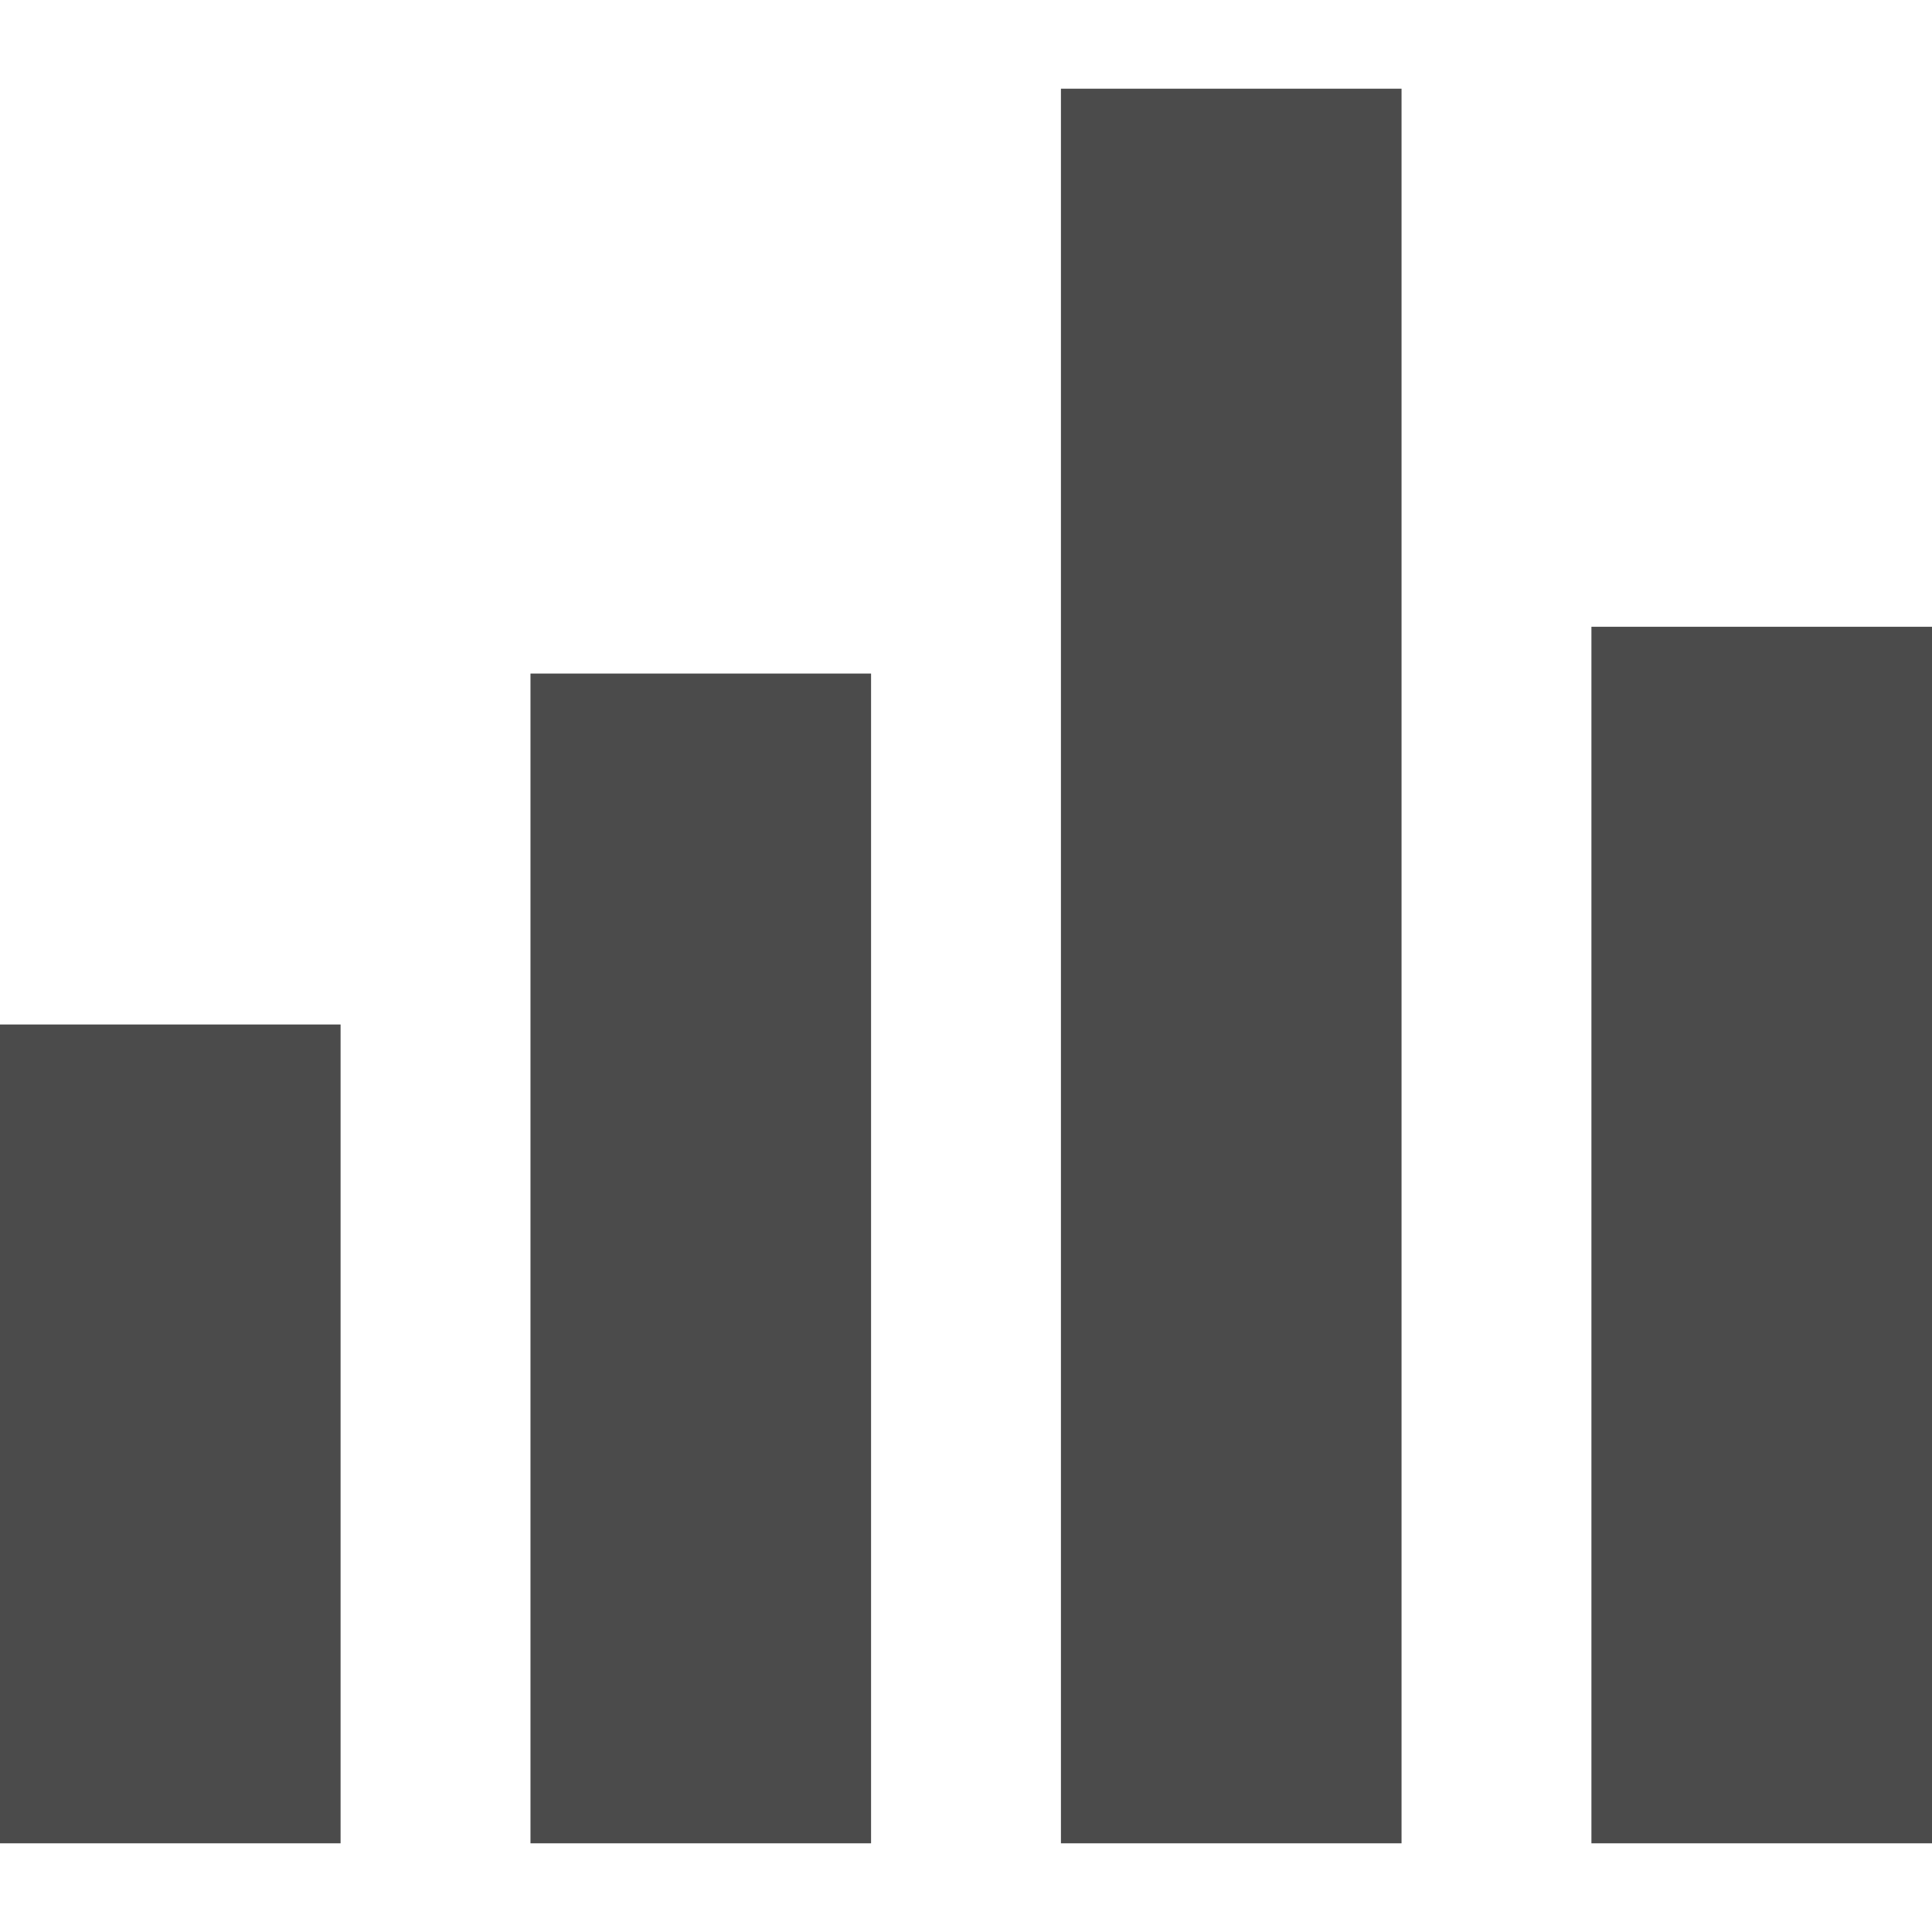
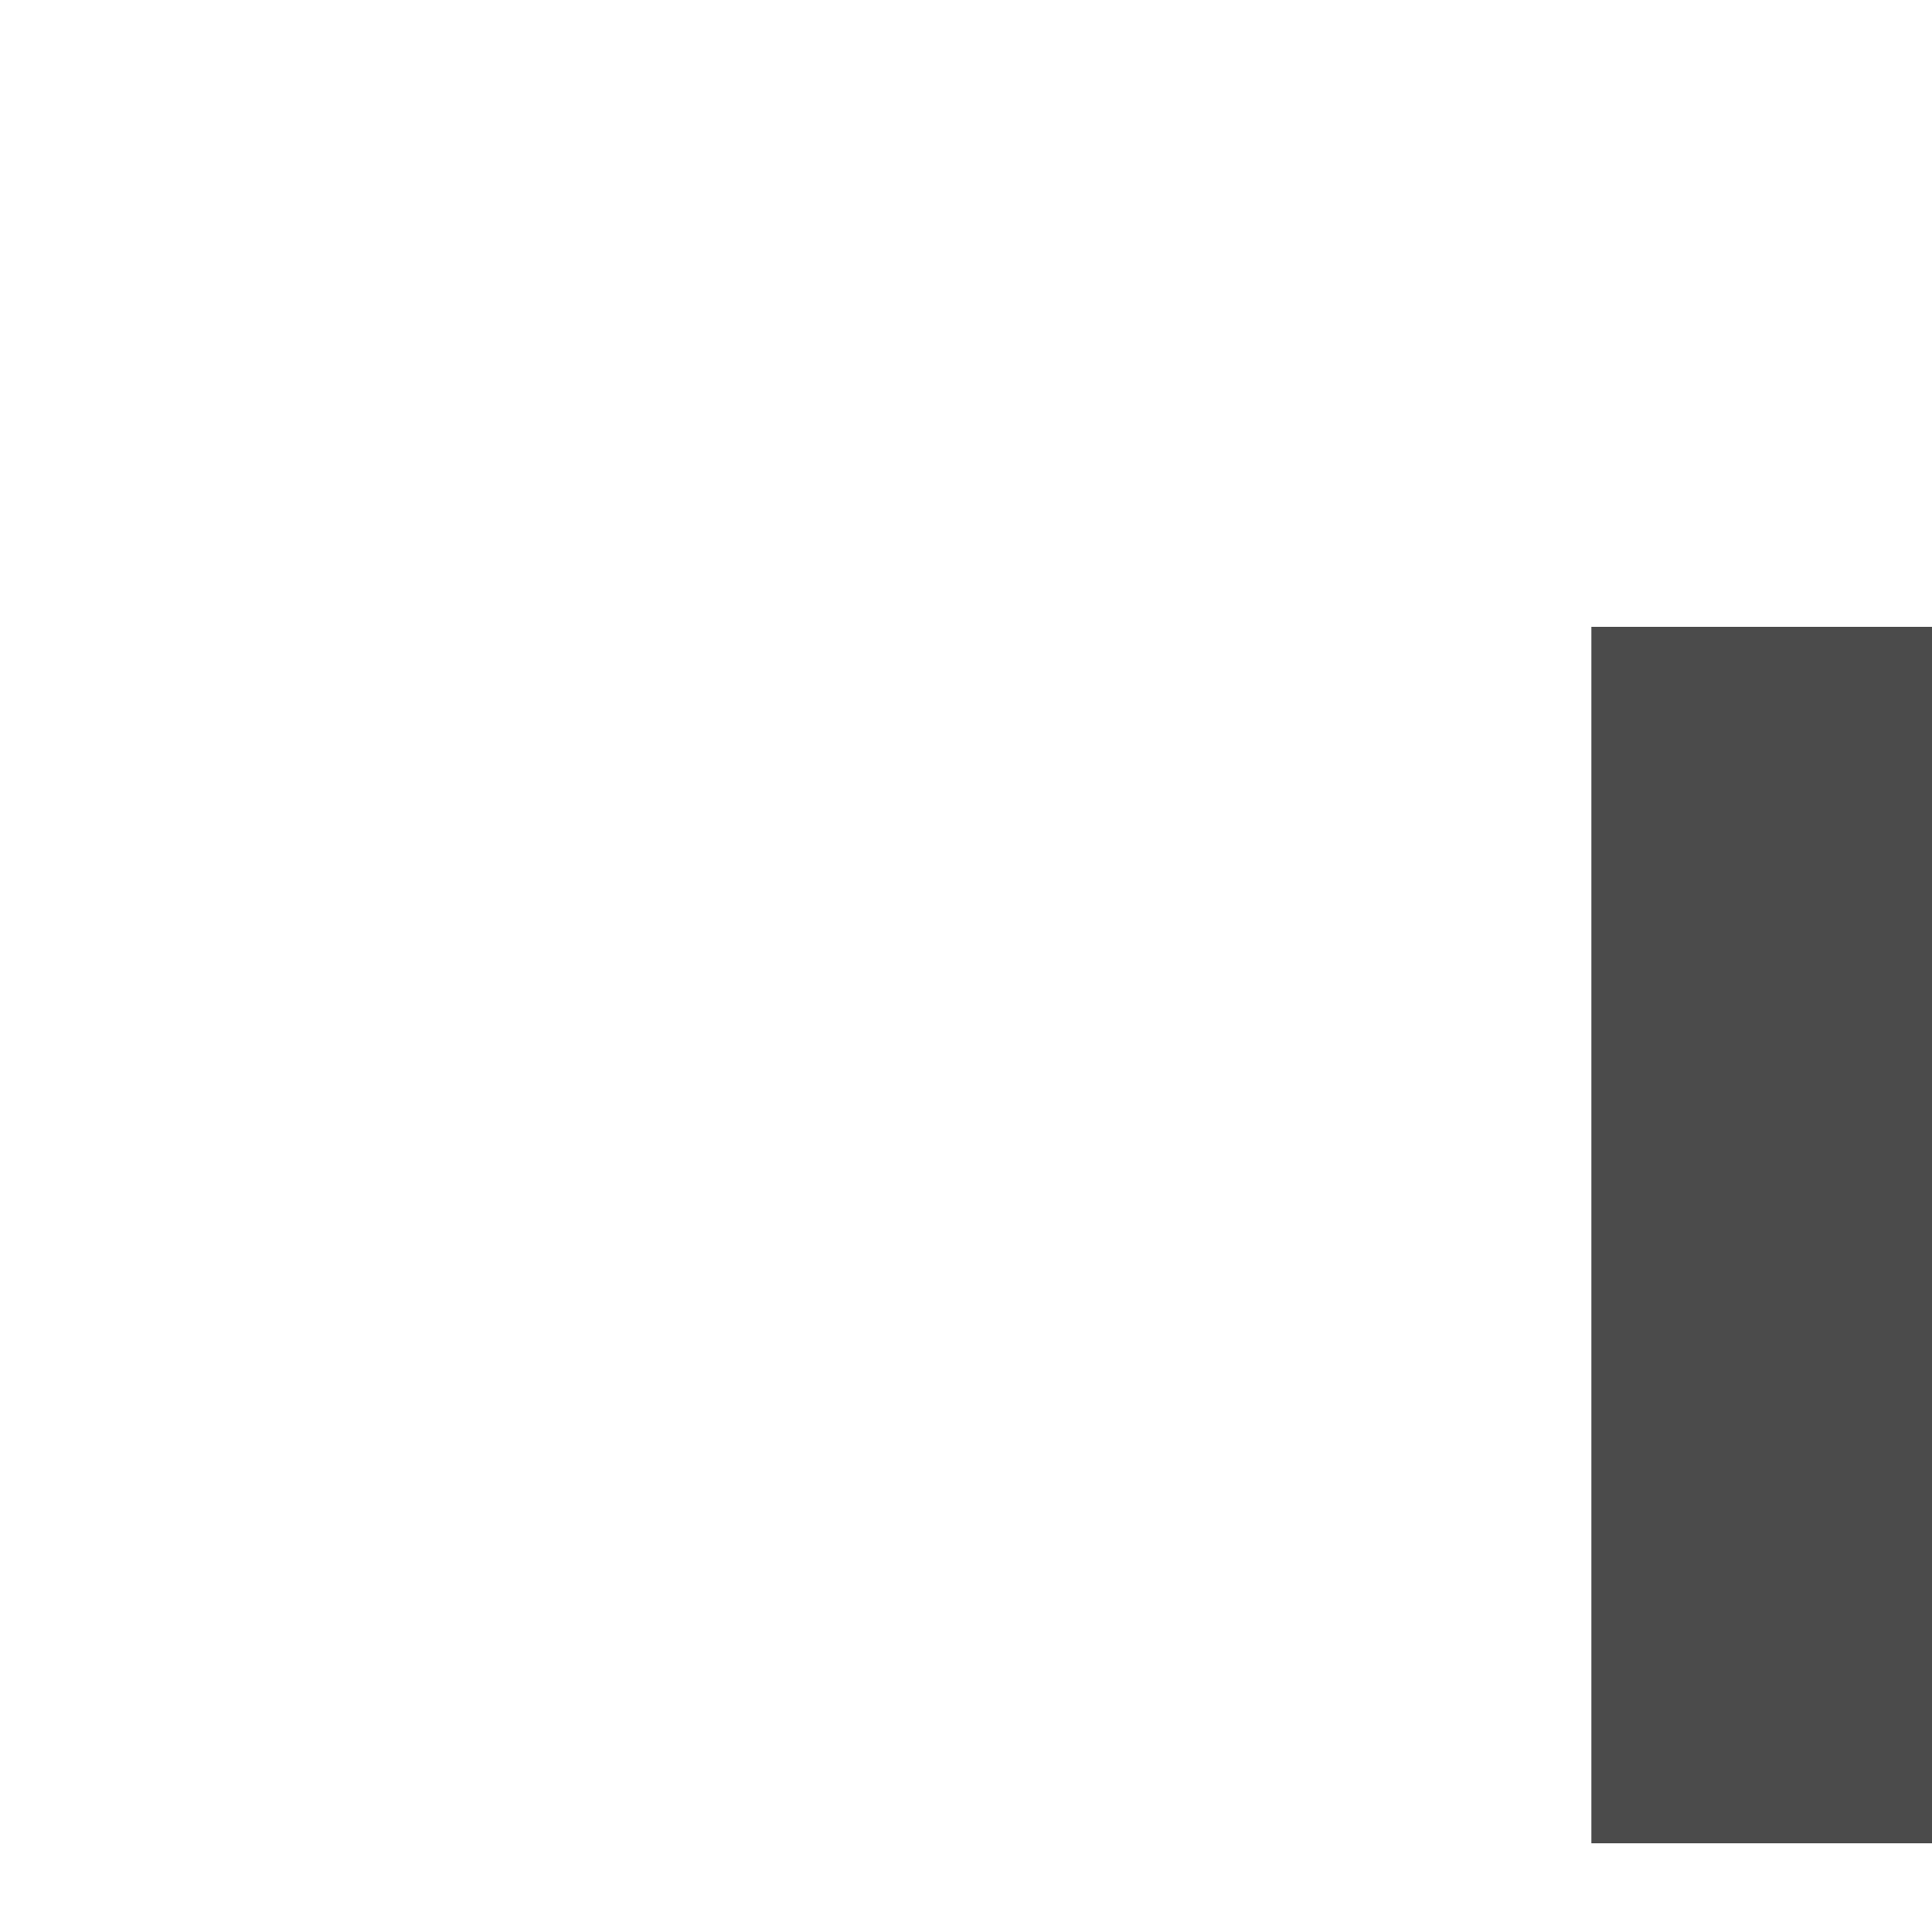
<svg xmlns="http://www.w3.org/2000/svg" id="_x31_0" x="0px" y="0px" viewBox="0 0 512 512" style="width: 128px; height: 128px; opacity: 1;" xml:space="preserve">
  <style type="text/css">	.st0{fill:#374149;}</style>
  <g>
-     <rect y="271.5" class="st0" width="90.258" height="216.996" style="fill: rgb(75, 75, 75);" />
-     <rect x="140.582" y="178.5" class="st0" width="90.258" height="309.996" style="fill: rgb(75, 75, 75);" />
-     <rect x="281.16" y="23.504" class="st0" width="90.262" height="464.992" style="fill: rgb(75, 75, 75);" />
    <rect x="421.742" y="166.102" class="st0" width="90.258" height="322.394" style="fill: rgb(75, 75, 75);" />
  </g>
</svg>